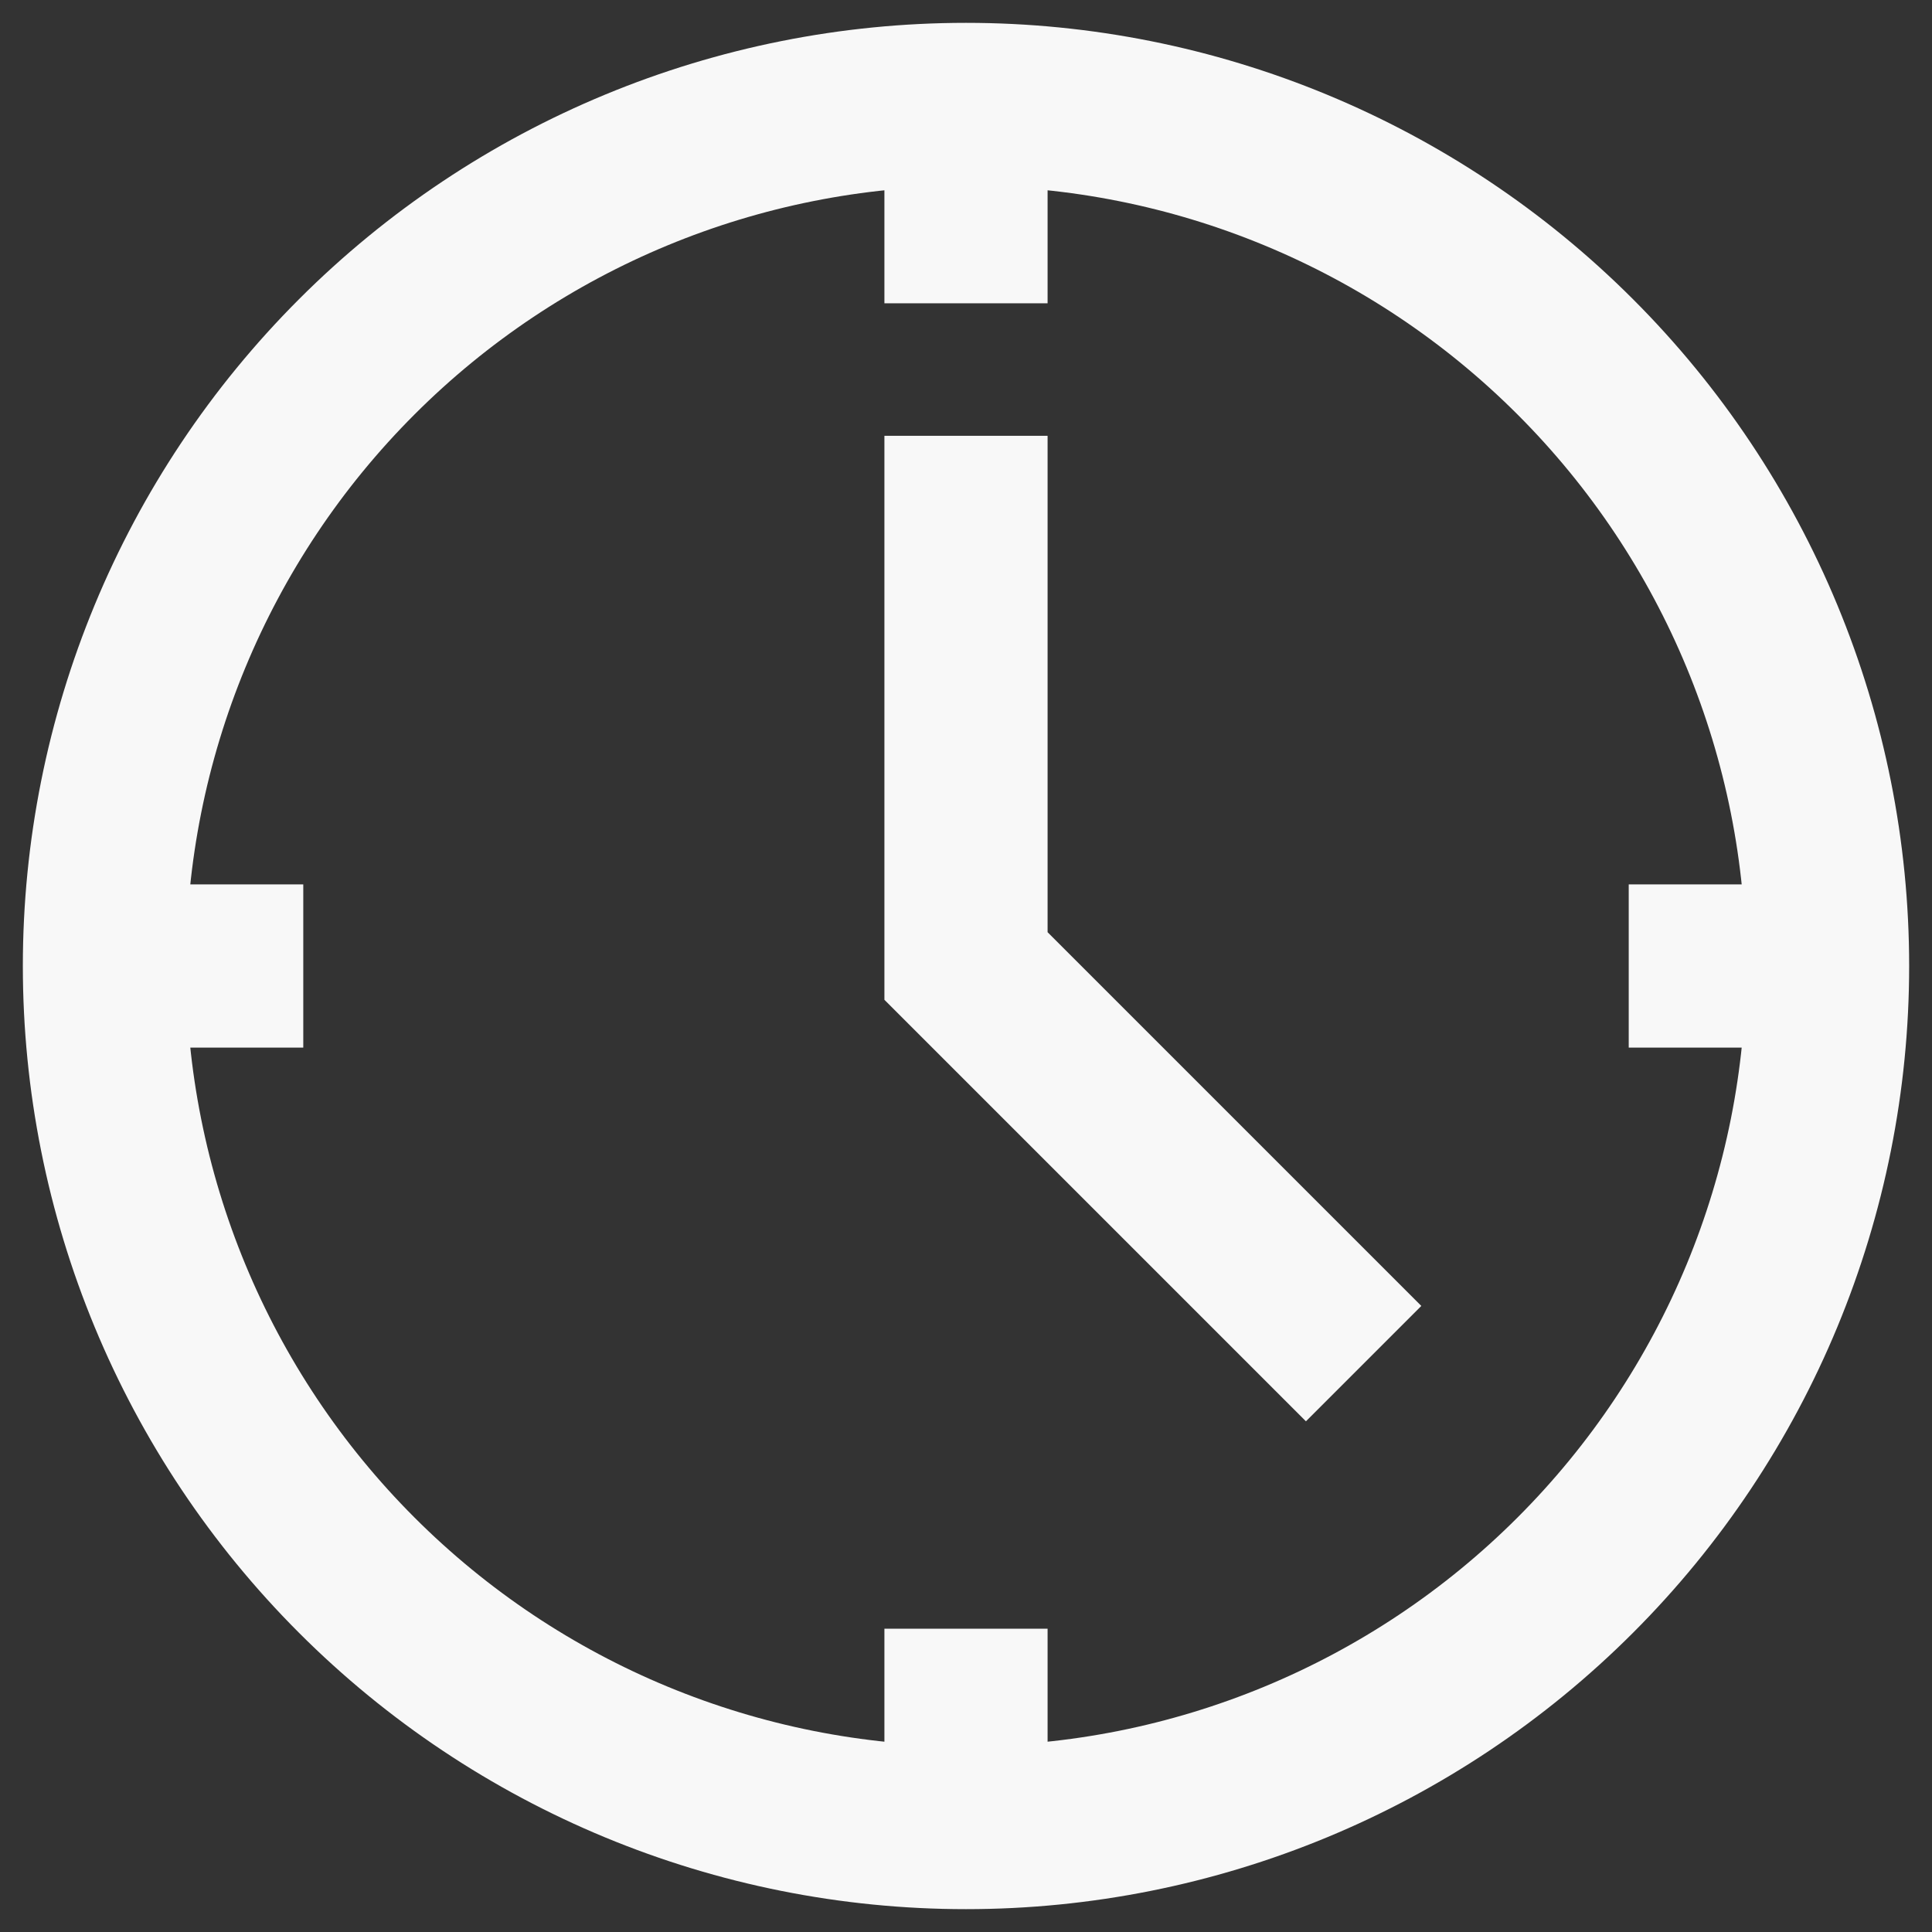
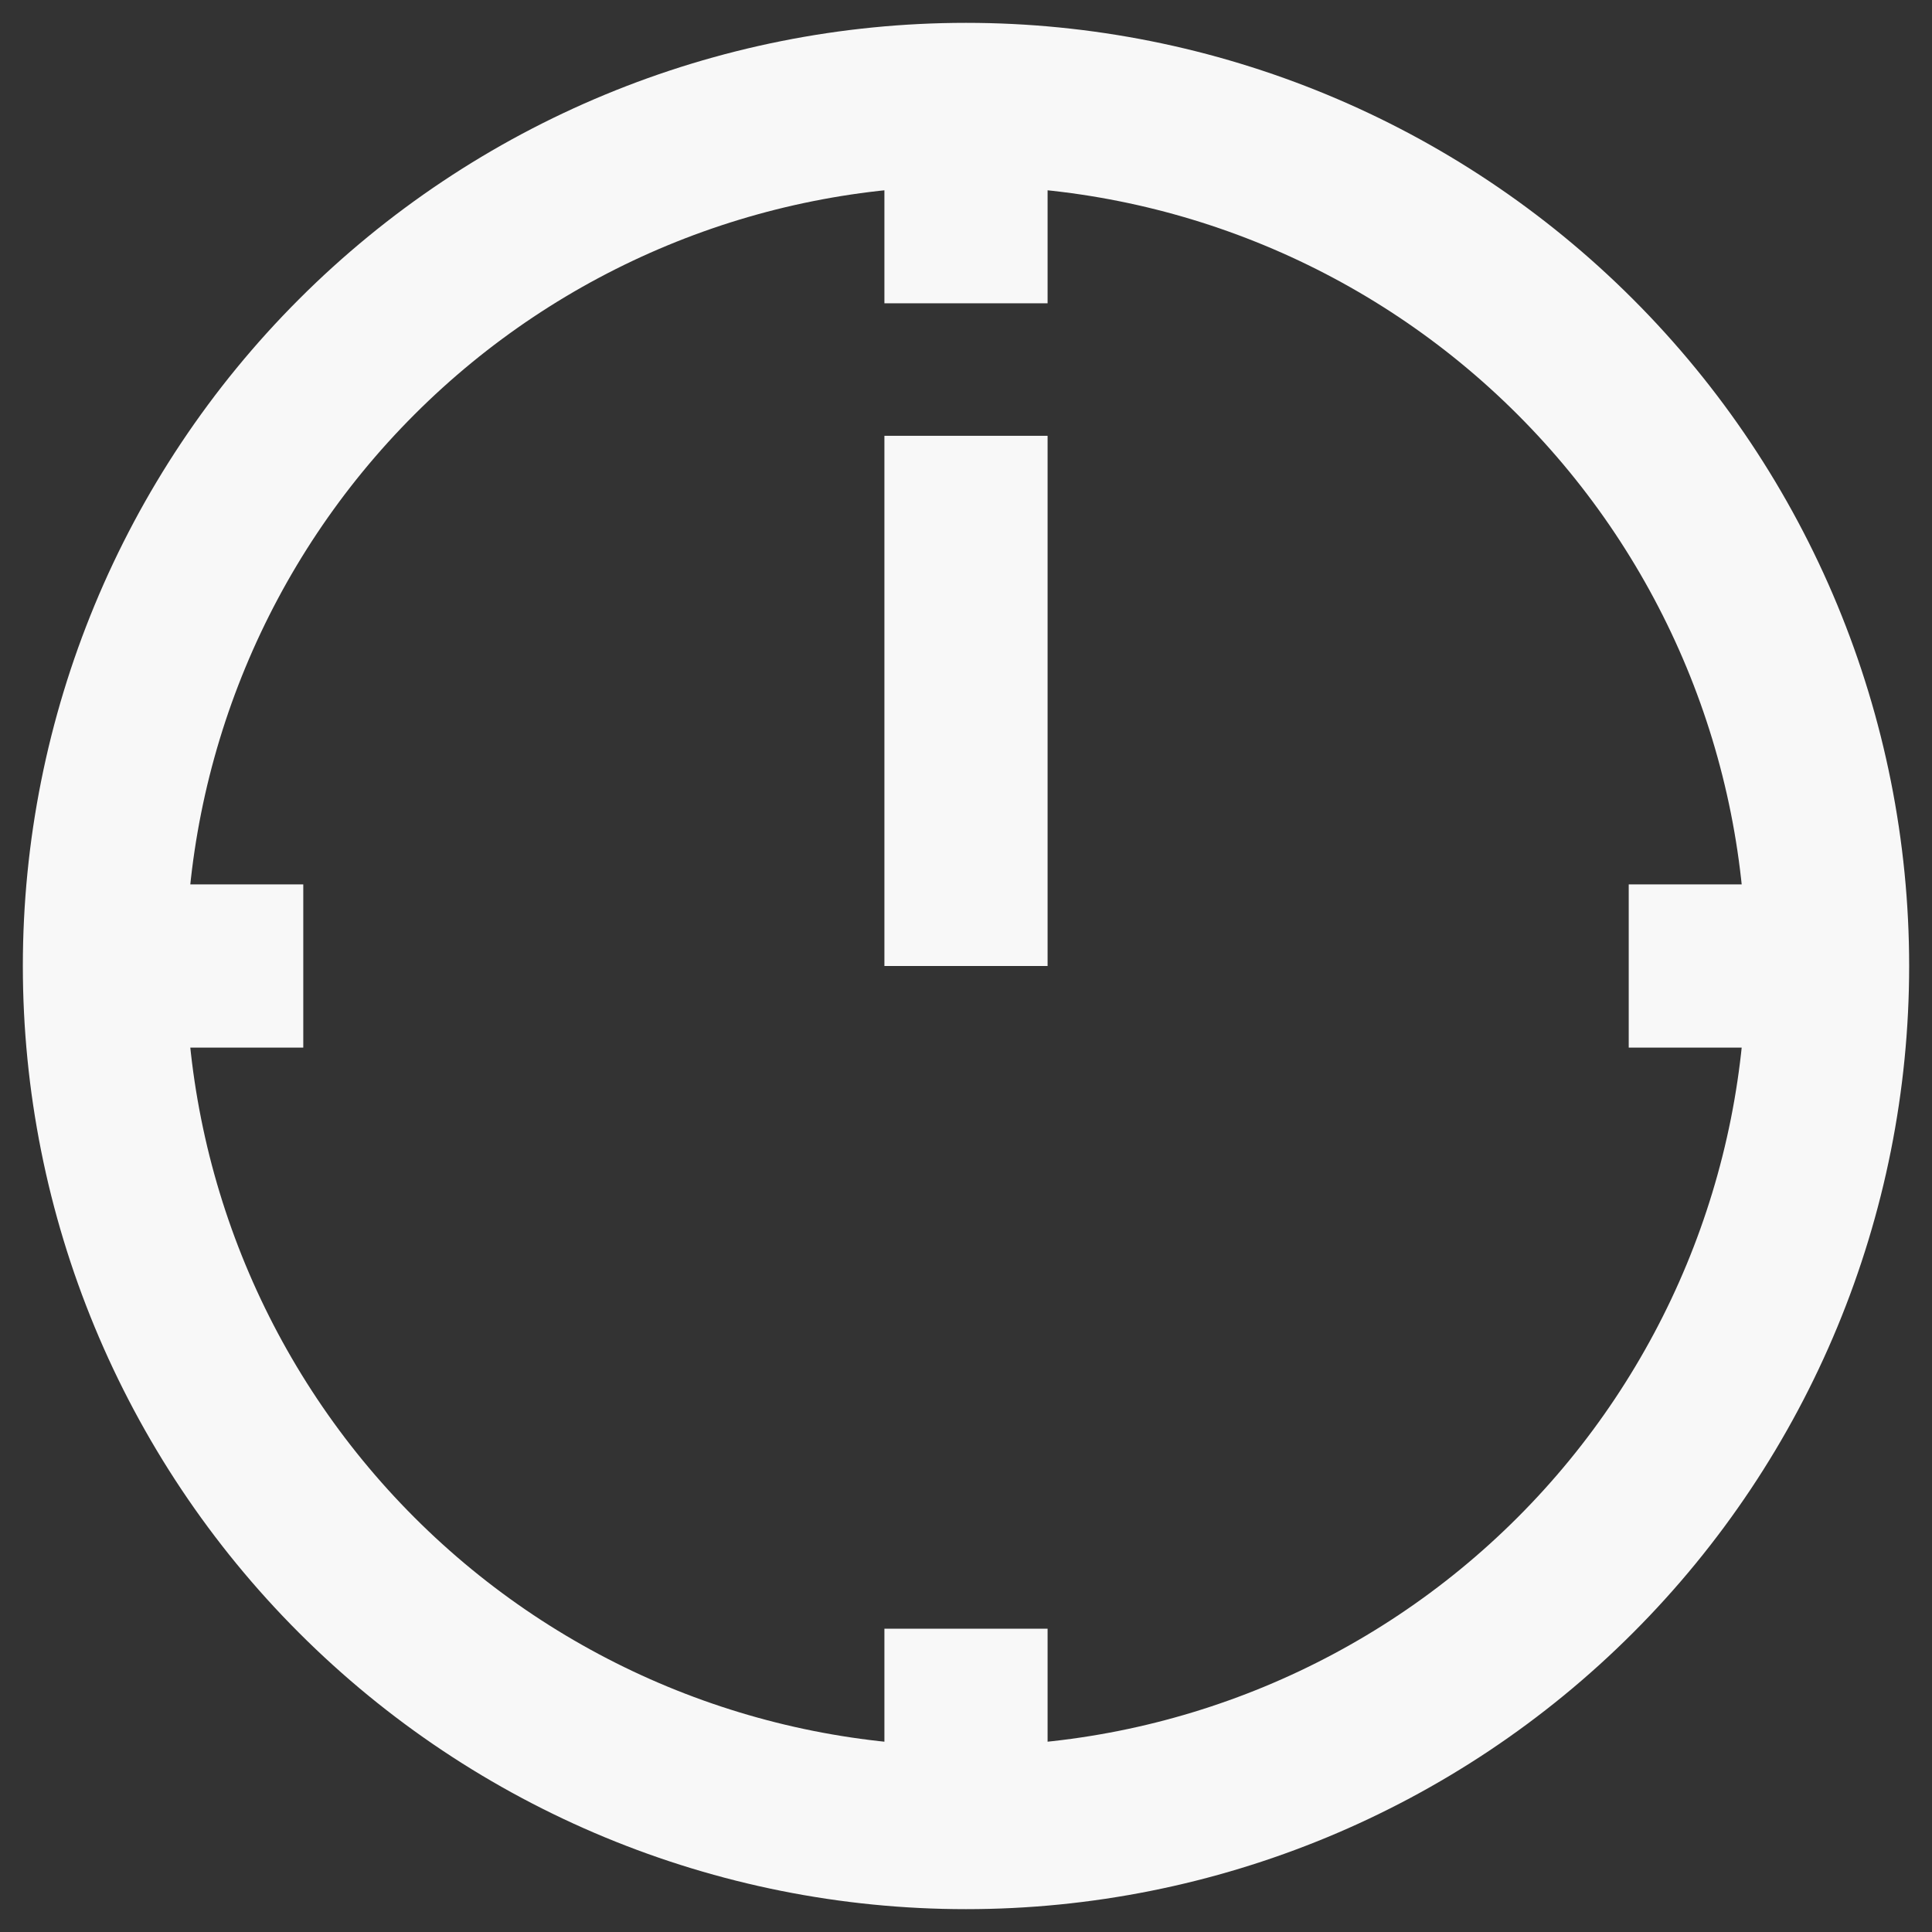
<svg xmlns="http://www.w3.org/2000/svg" width="37" height="37" viewBox="0 0 37 37" fill="none">
  <rect x="0" y="0" width="37" height="37" fill="#333333" stroke="none" />
-   <path d="M18.5 8.346V18.5L26.115 26.115M18.5 3.269V5.808M18.5 31.192V33.731M3.269 18.5H5.808M31.192 18.5H33.731M35 18.5C35 22.876 33.262 27.073 30.167 30.167C27.073 33.262 22.876 35 18.5 35C14.124 35 9.927 33.262 6.833 30.167C3.738 27.073 2 22.876 2 18.5C2 14.124 3.738 9.927 6.833 6.833C9.927 3.738 14.124 2 18.5 2C22.876 2 27.073 3.738 30.167 6.833C33.262 9.927 35 14.124 35 18.5Z" stroke="#F8F8F8" stroke-width="3.125" />
+   <path d="M18.5 8.346V18.5M18.5 3.269V5.808M18.5 31.192V33.731M3.269 18.5H5.808M31.192 18.5H33.731M35 18.5C35 22.876 33.262 27.073 30.167 30.167C27.073 33.262 22.876 35 18.5 35C14.124 35 9.927 33.262 6.833 30.167C3.738 27.073 2 22.876 2 18.5C2 14.124 3.738 9.927 6.833 6.833C9.927 3.738 14.124 2 18.5 2C22.876 2 27.073 3.738 30.167 6.833C33.262 9.927 35 14.124 35 18.5Z" stroke="#F8F8F8" stroke-width="3.125" />
</svg>